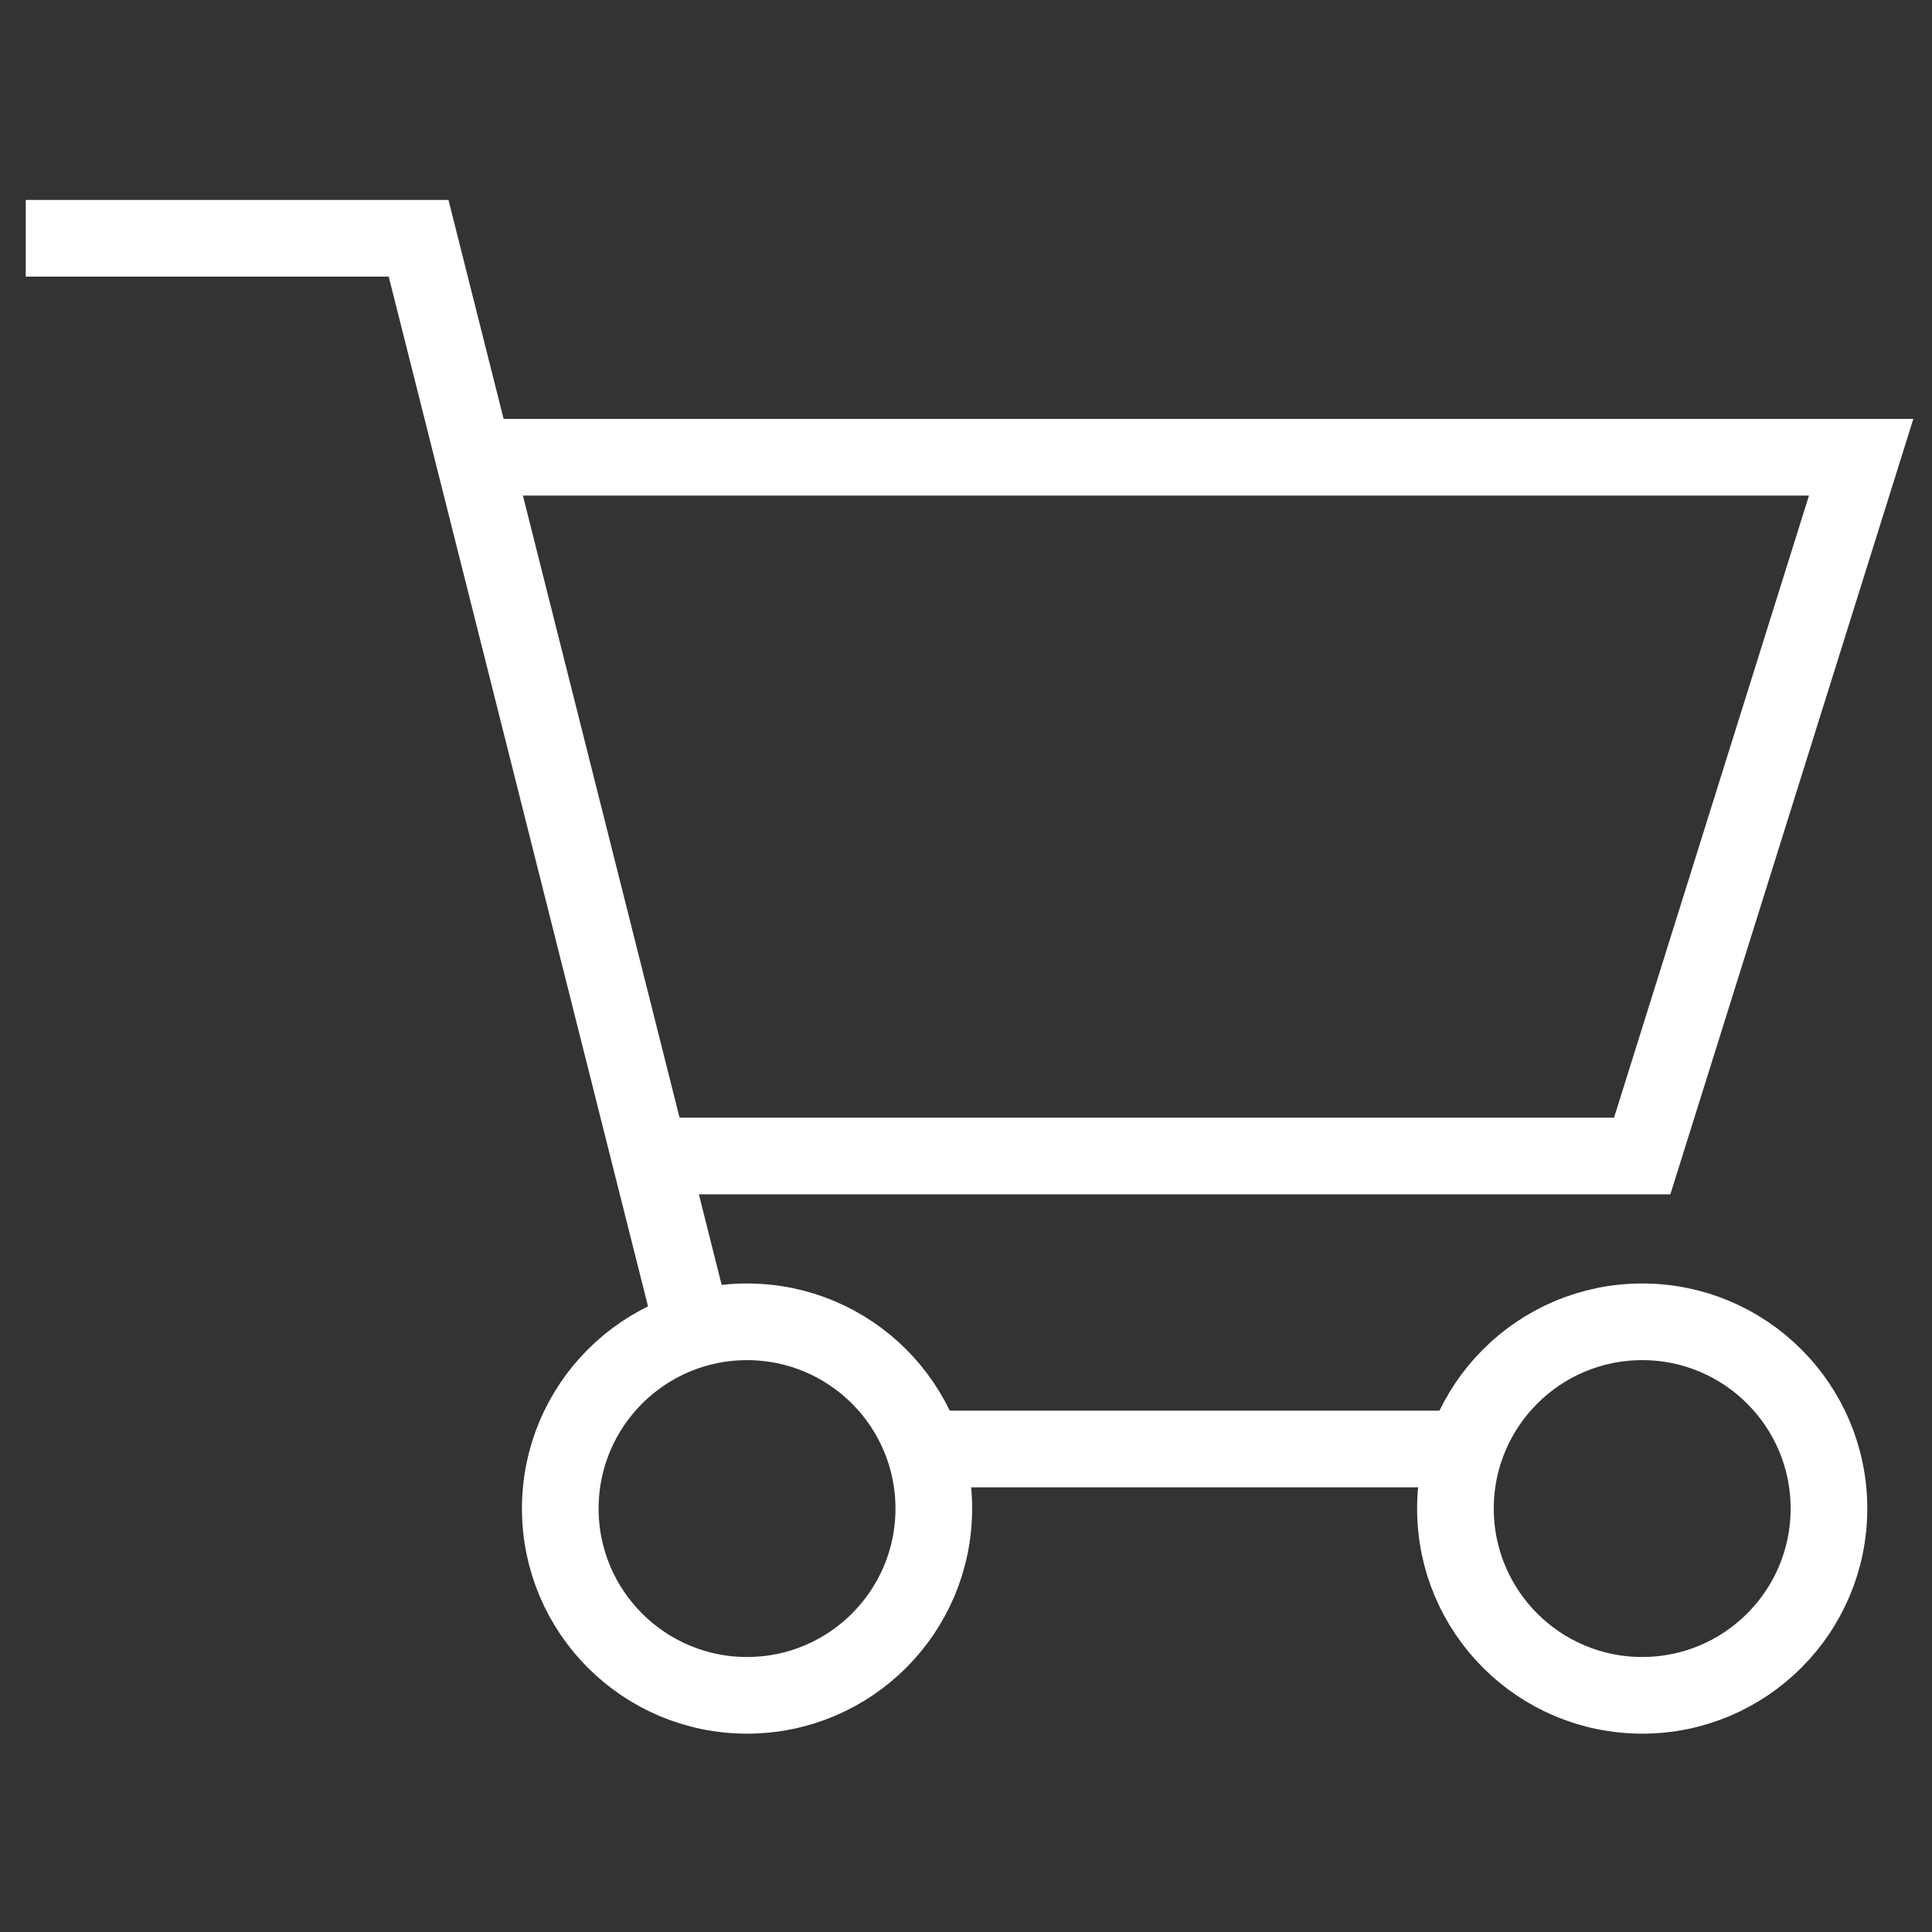
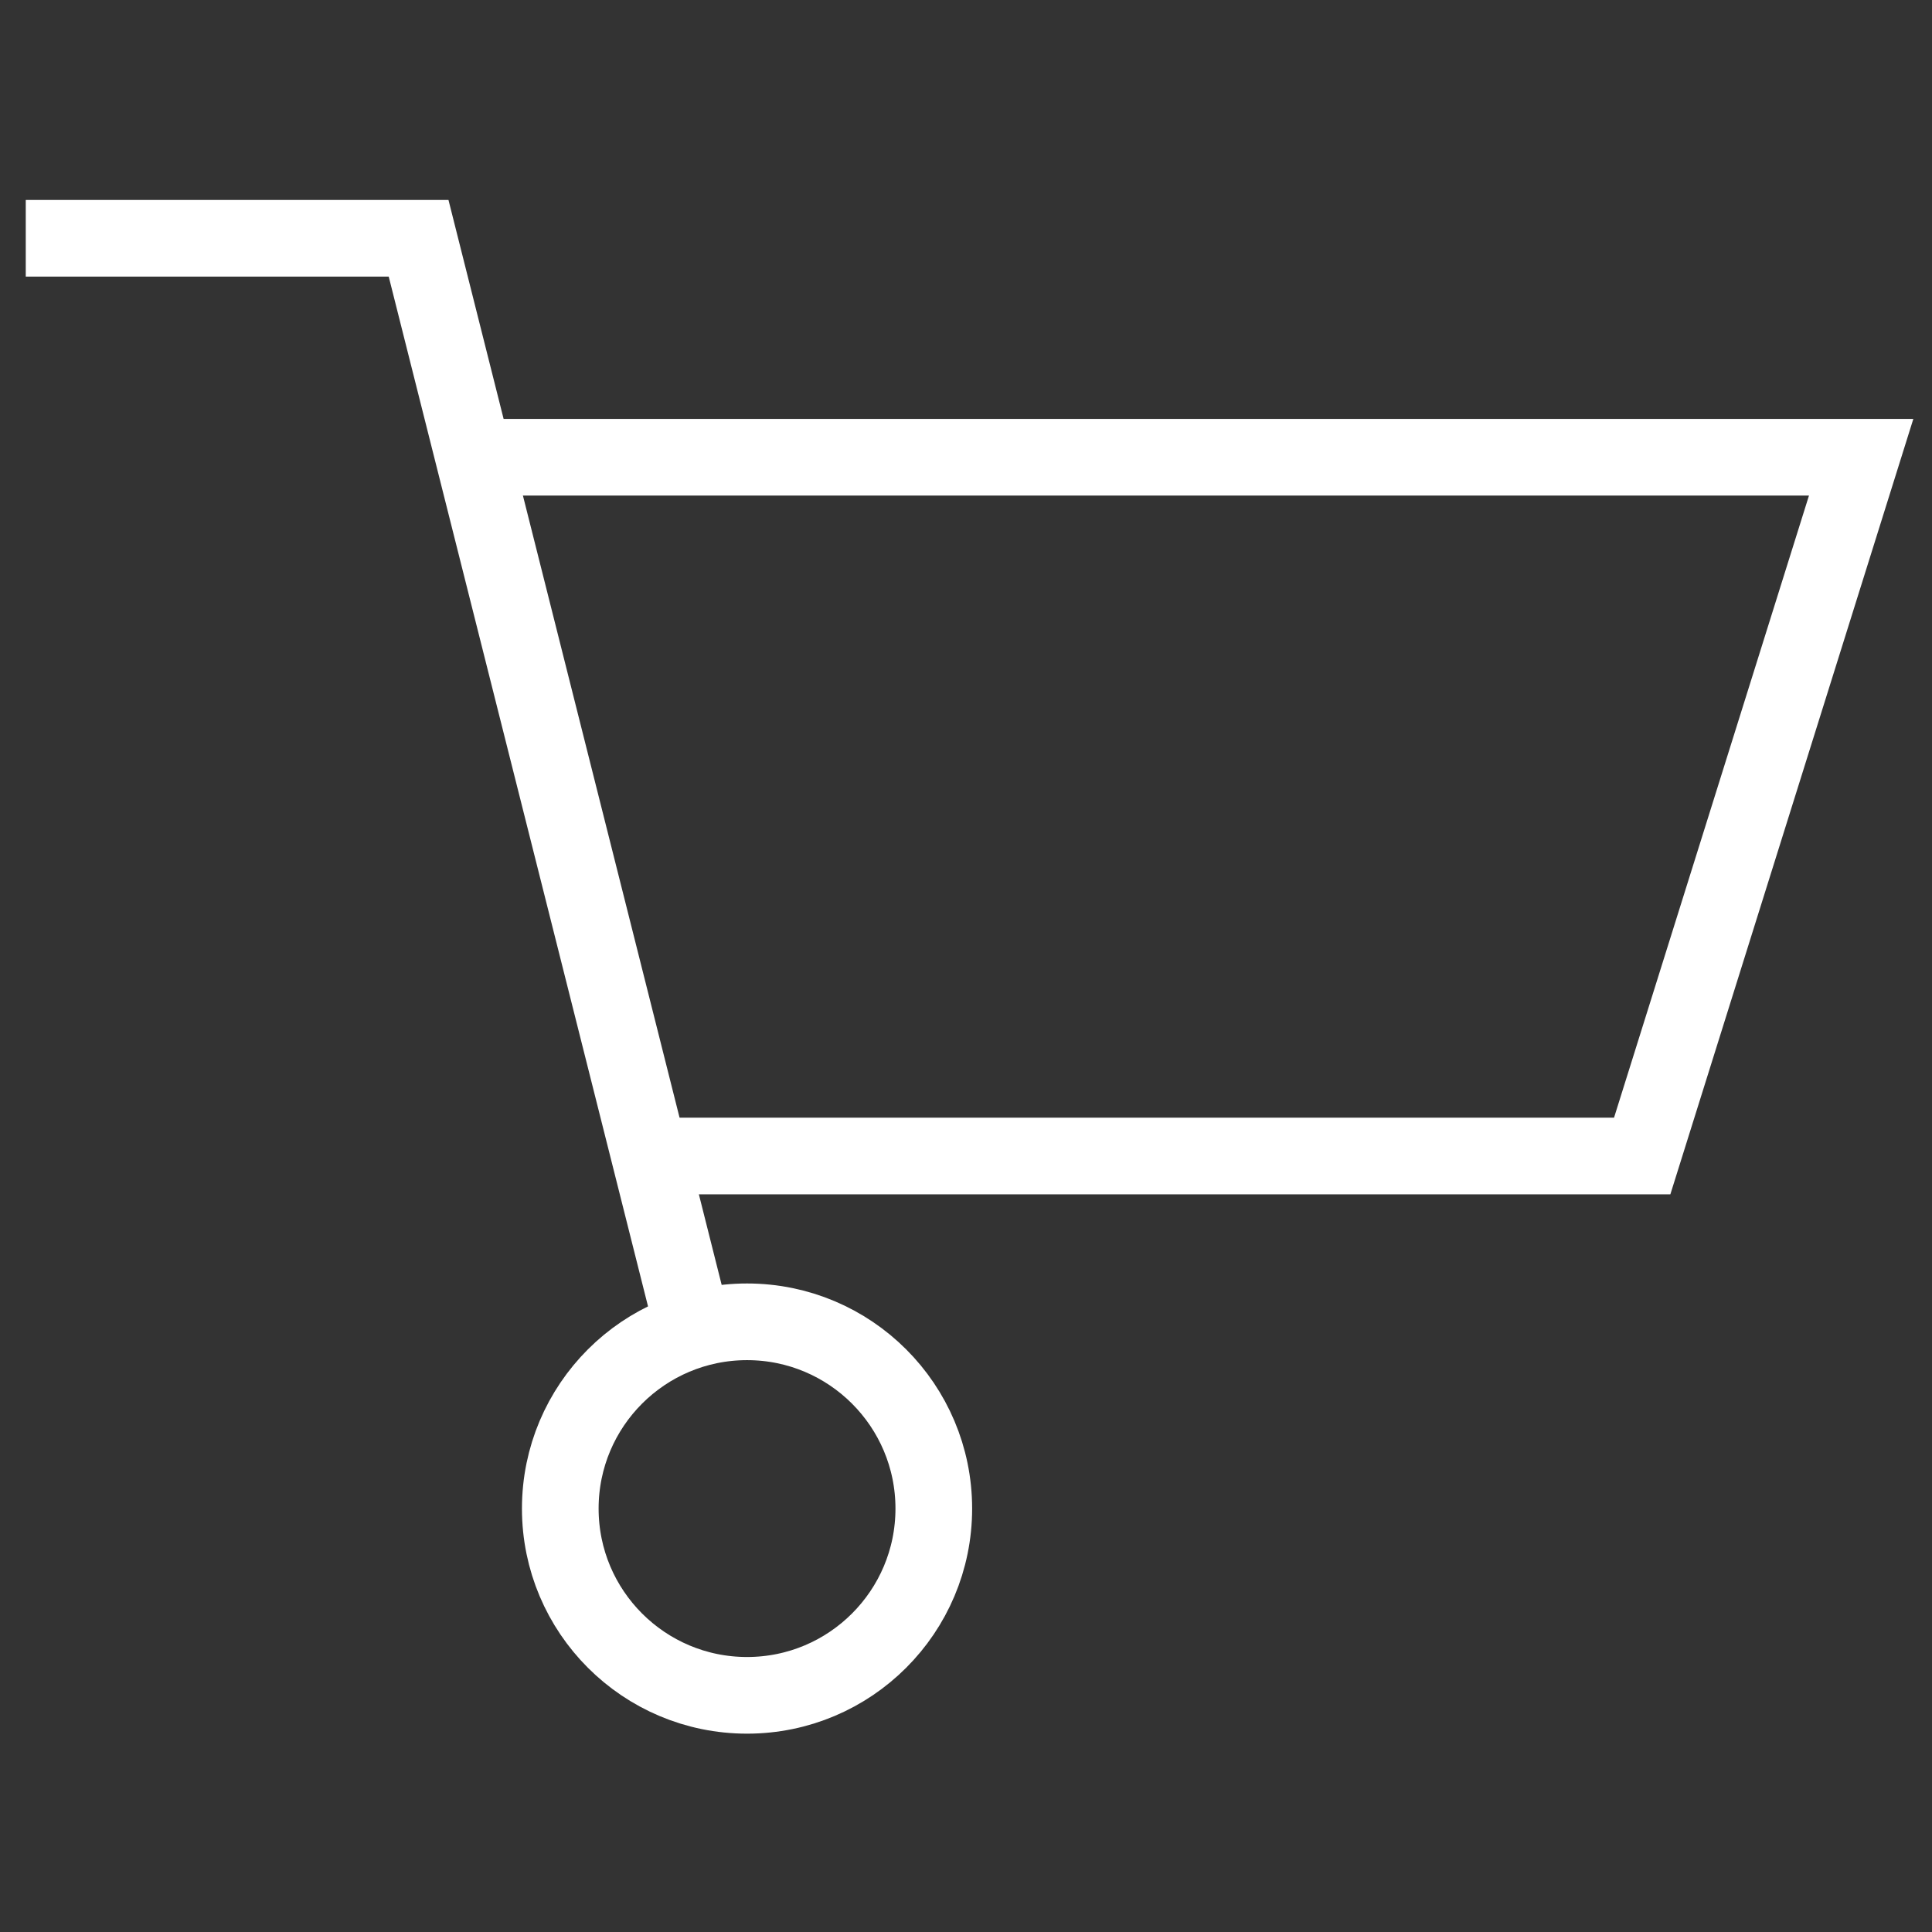
<svg xmlns="http://www.w3.org/2000/svg" version="1.1" id="Слой_2" x="0px" y="0px" width="126px" height="126px" viewBox="0 0 126 126" enable-background="new 0 0 126 126" xml:space="preserve">
  <rect x="0" y="0" width="126" height="126" fill="#333333" stroke="none" />
  <polyline id="XMLID_12_" fill="none" stroke="#FFFFFF" stroke-width="5" stroke-miterlimit="10" points="1.68,15.54 27.3,15.54   45.57,88.096 " />
  <circle id="XMLID_13_" fill="none" stroke="#FFFFFF" stroke-width="5" stroke-miterlimit="10" cx="48.72" cy="98.385" r="12.18" />
-   <circle id="XMLID_15_" fill="none" stroke="#FFFFFF" stroke-width="5" stroke-miterlimit="10" cx="107.1" cy="98.385" r="12.18" />
-   <line id="XMLID_16_" fill="none" stroke="#FFFFFF" stroke-width="5" stroke-miterlimit="10" x1="60.27" y1="94.5" x2="95.55" y2="94.5" />
  <polyline id="XMLID_17_" fill="none" stroke="#FFFFFF" stroke-width="5" stroke-miterlimit="10" points="42.315,75.391   107.1,75.391 121.38,29.82 30.87,29.82 " />
  <line id="XMLID_18_" display="none" fill="none" stroke="#000000" stroke-width="6" stroke-miterlimit="10" x1="76.125" y1="75.391" x2="76.125" y2="29.82" />
-   <line id="XMLID_24_" display="none" fill="none" stroke="#000000" stroke-width="6" stroke-miterlimit="10" x1="91.665" y1="75.391" x2="98.805" y2="29.82" />
  <line id="XMLID_25_" display="none" fill="none" stroke="#000000" stroke-width="6" stroke-miterlimit="10" x1="60.27" y1="75.391" x2="53.13" y2="29.82" />
</svg>